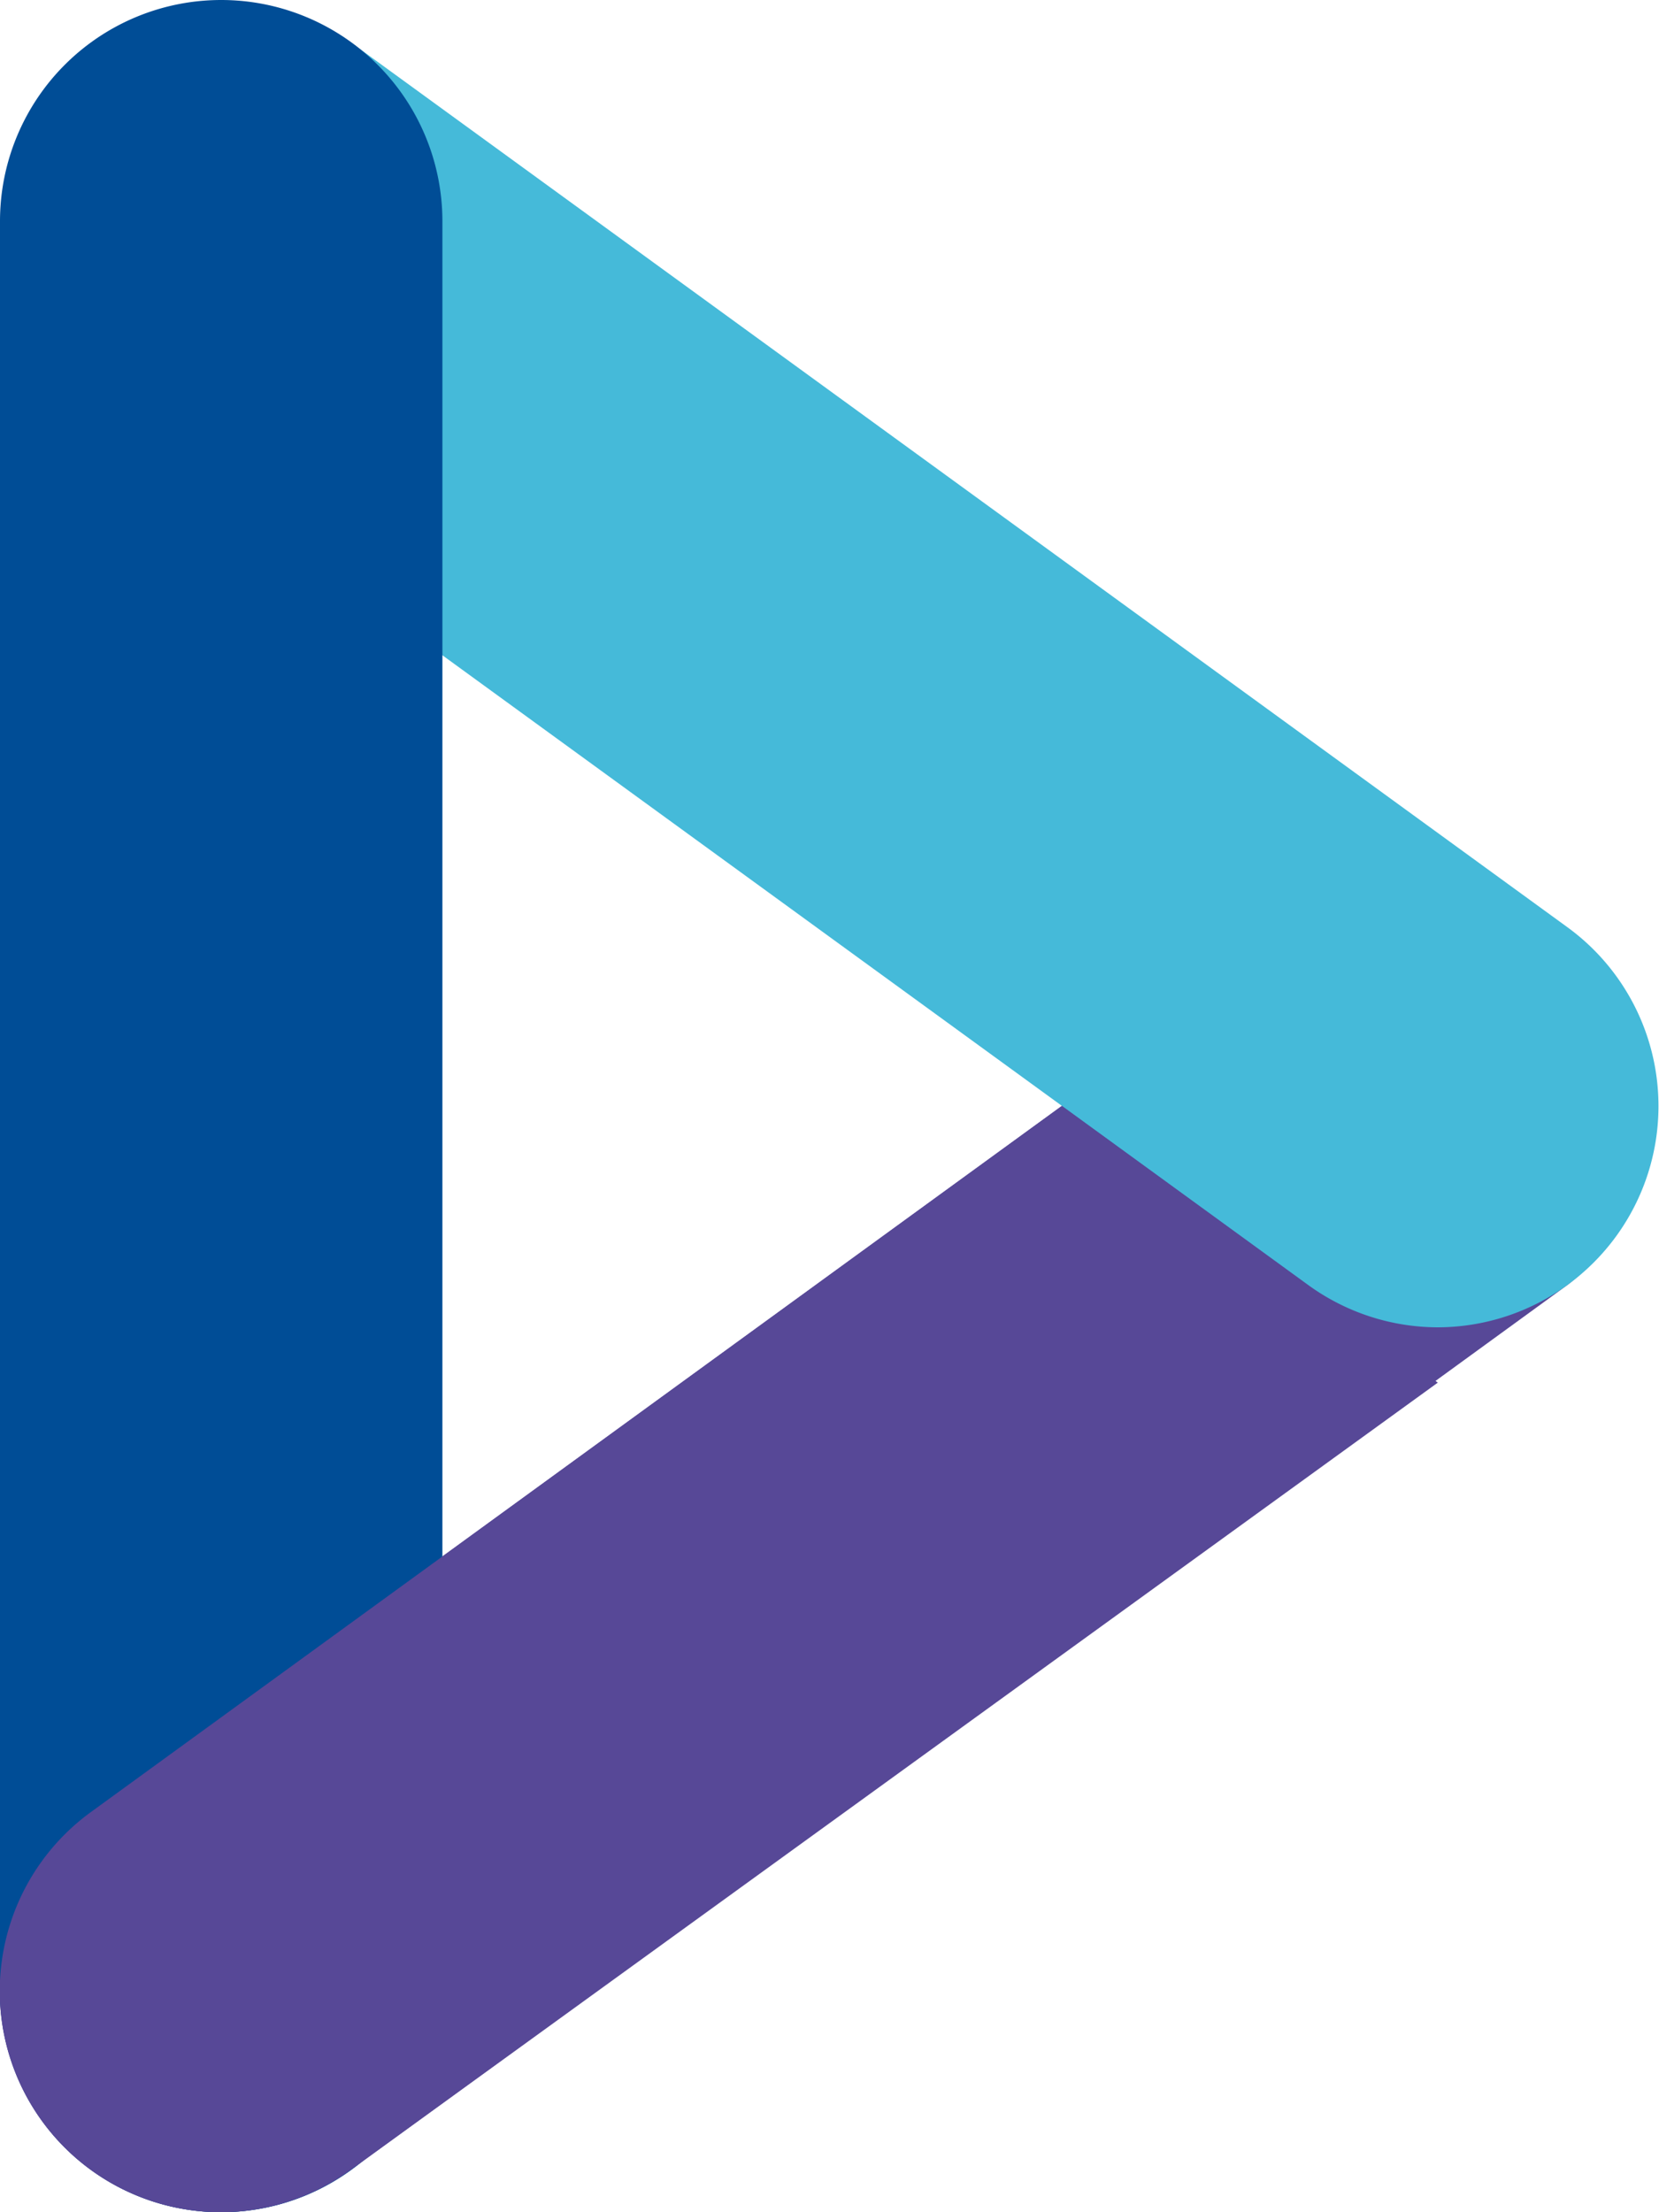
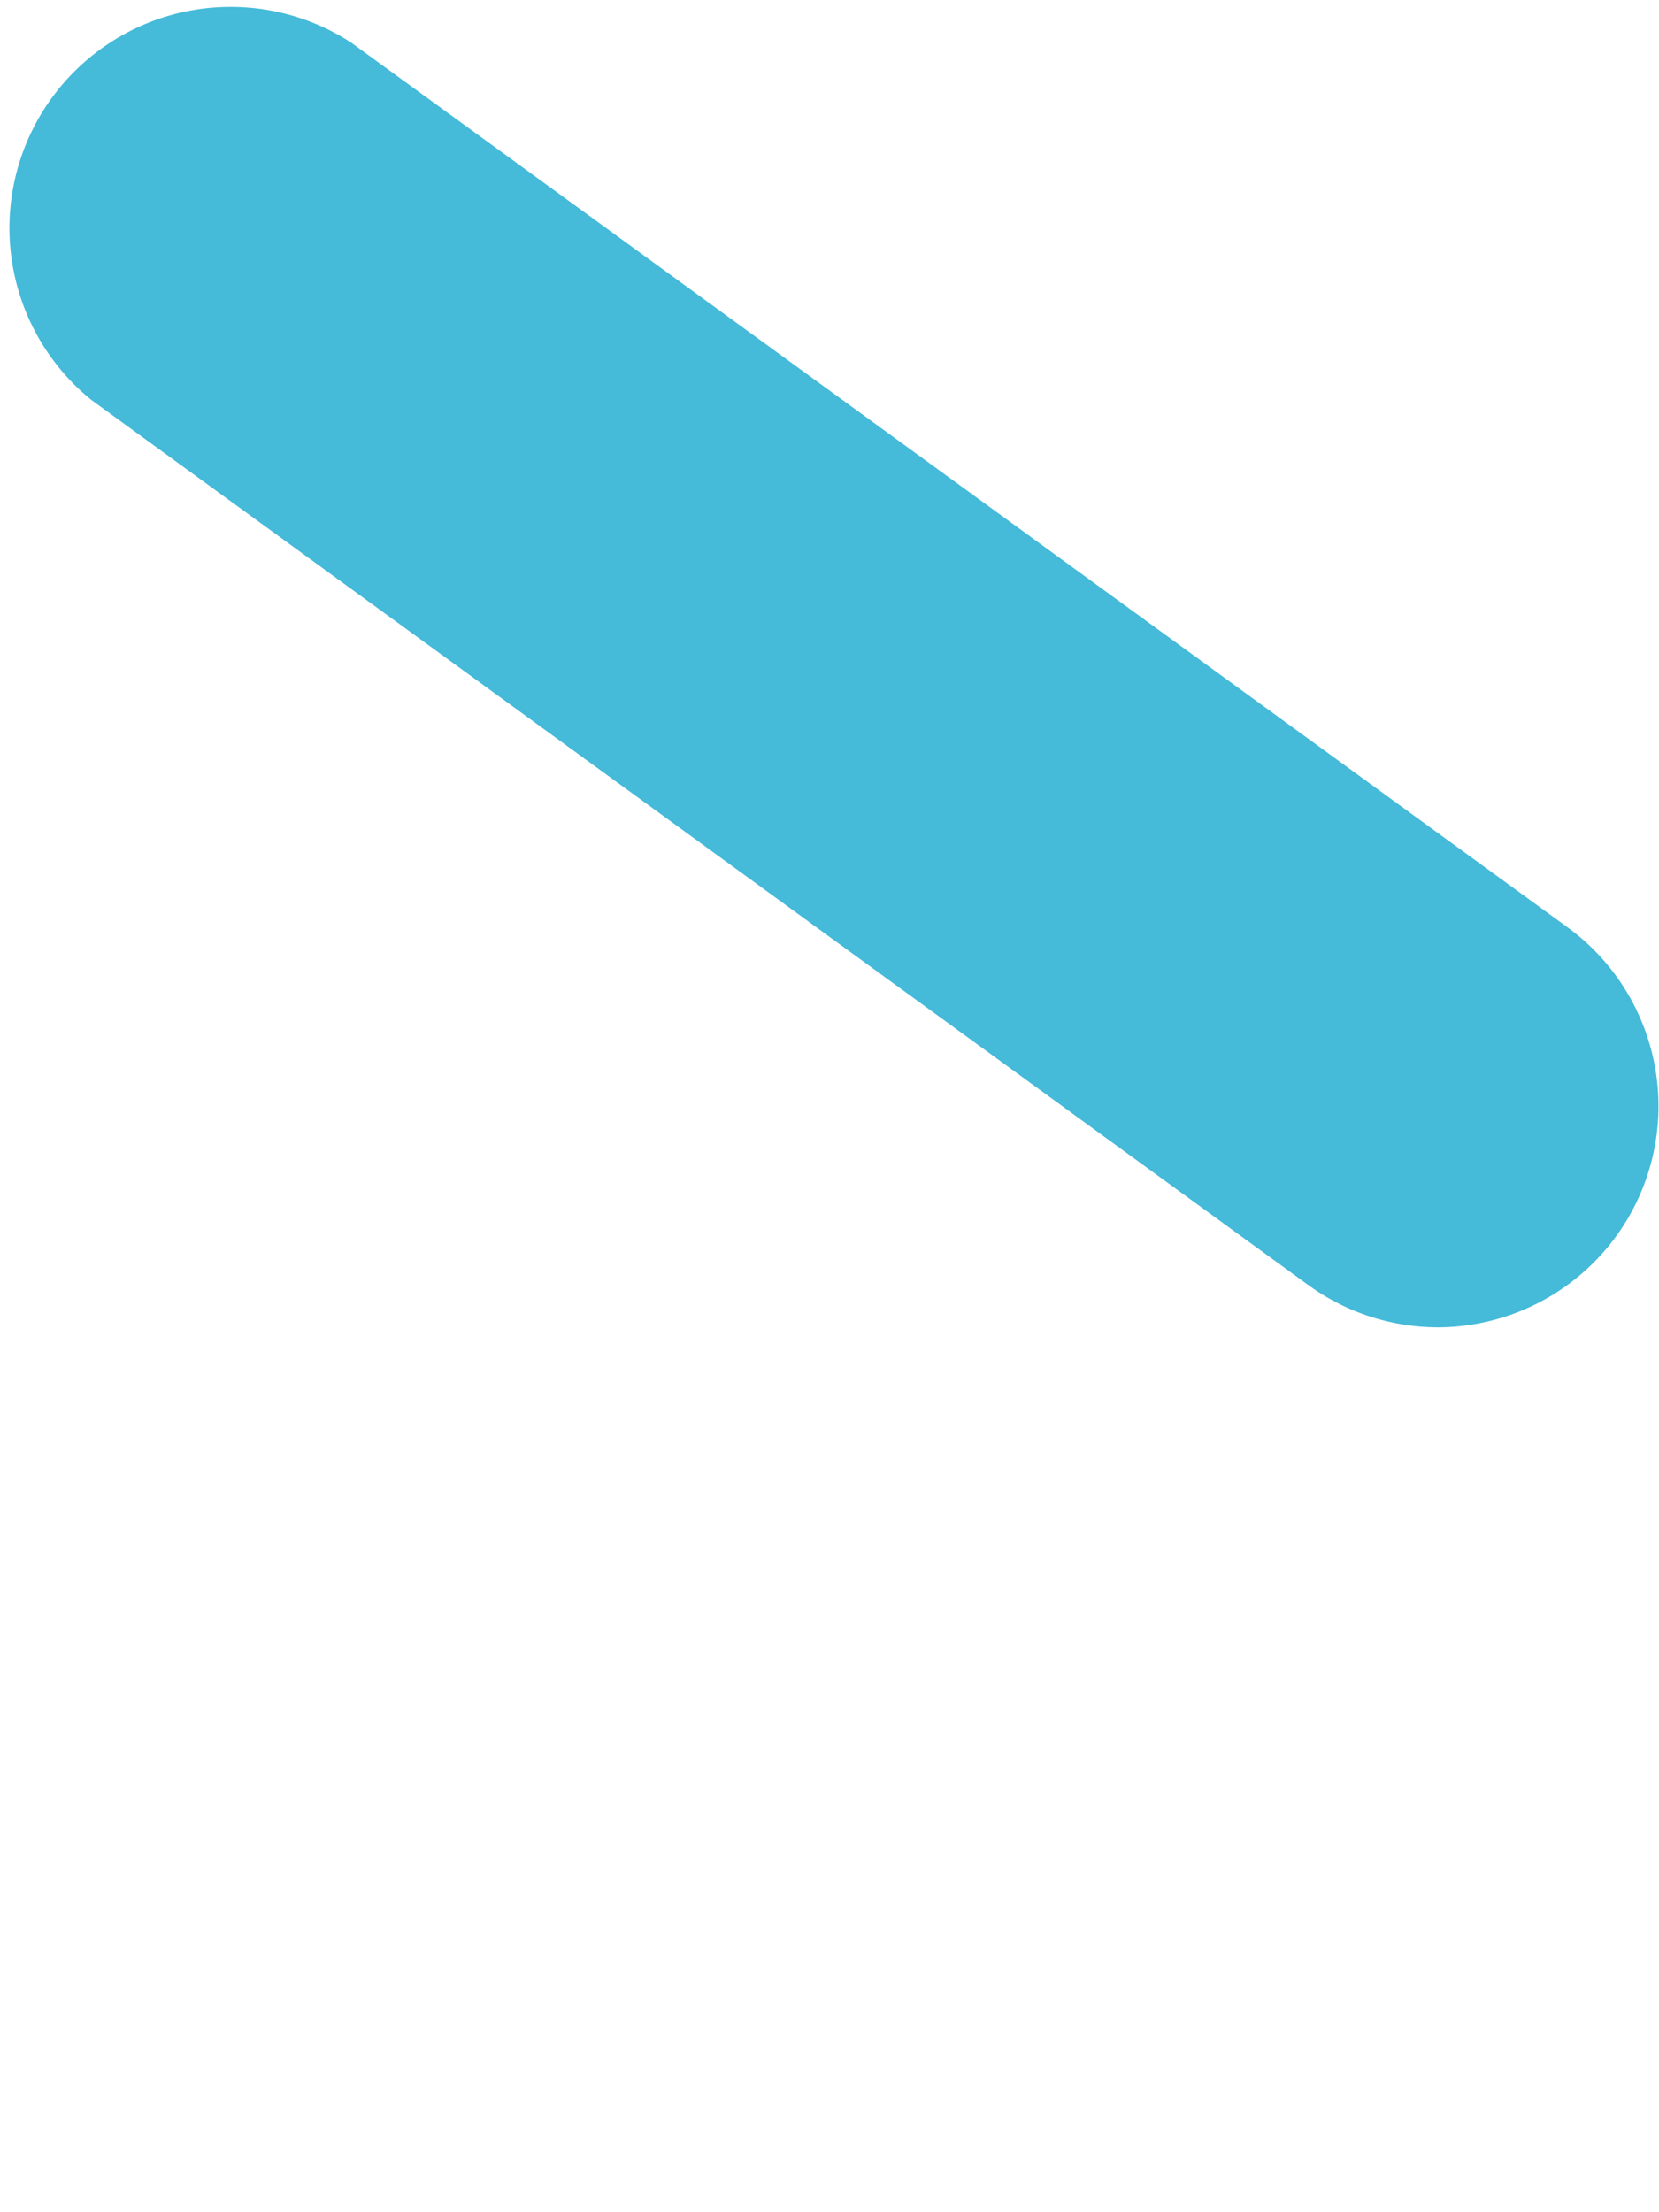
<svg xmlns="http://www.w3.org/2000/svg" viewBox="0 0 30 40">
  <defs>
    <style>.cls-1{fill:#574897;}.cls-2{fill:#45bad9;}.cls-3{fill:#004d96;}</style>
  </defs>
  <g id="Ebene_2" data-name="Ebene 2">
    <g id="logo">
      <g id="signet">
-         <path class="cls-1" d="M4,40a4,4,0,0,1-2.35-7.24l22-16a4,4,0,0,1,4.7,6.47l-22,16A4,4,0,0,1,4,40Z" />
        <path class="cls-2" d="M26,24a4,4,0,0,1-2.35-.77l-22-16A4,4,0,0,1,6.35.77l22,16A4,4,0,0,1,26,24Z" />
-         <path class="cls-3" d="M4,40a4,4,0,0,1-4-4V4A4,4,0,0,1,8,4V36A4,4,0,0,1,4,40Z" />
-         <path class="cls-1" d="M23.65,23.24h0L19.2,20,1.65,32.76A4,4,0,0,0,4,40a4,4,0,0,0,2.35-.77L26,25Z" />
      </g>
    </g>
  </g>
</svg>